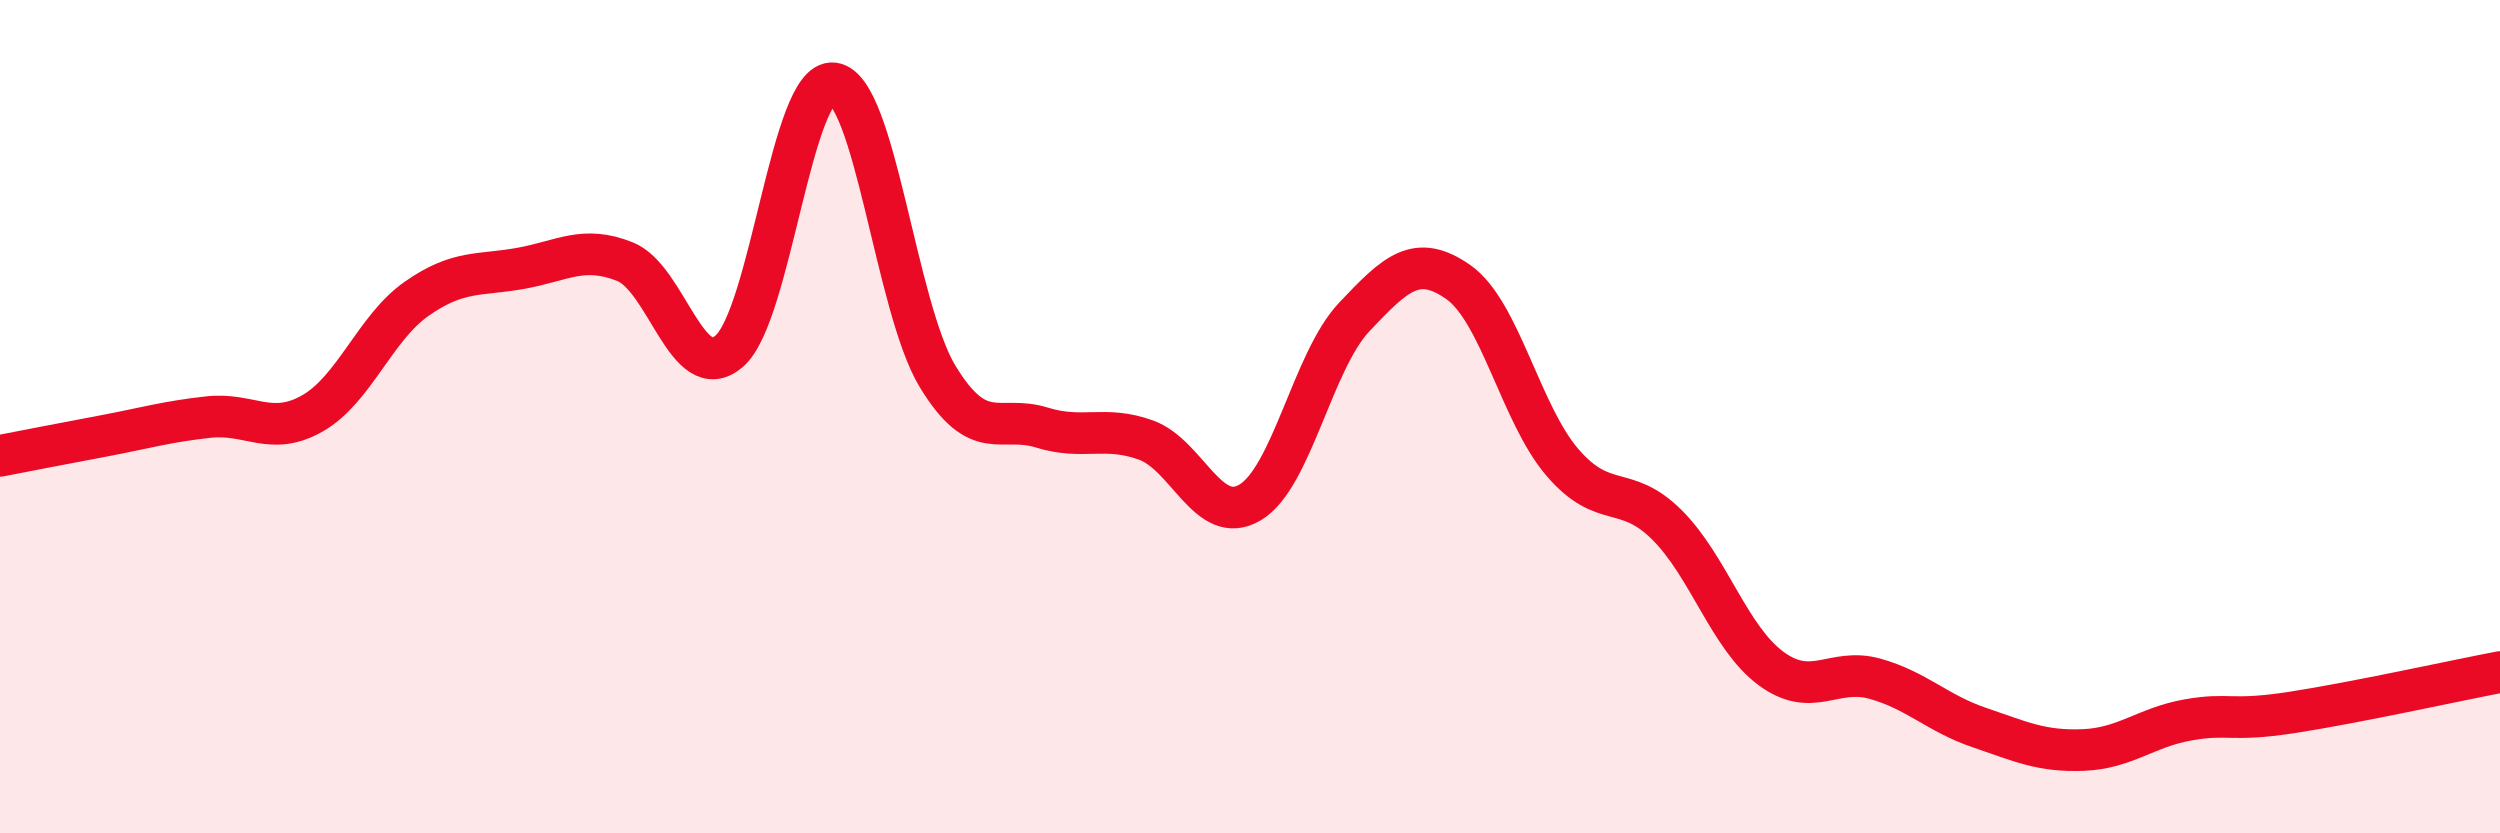
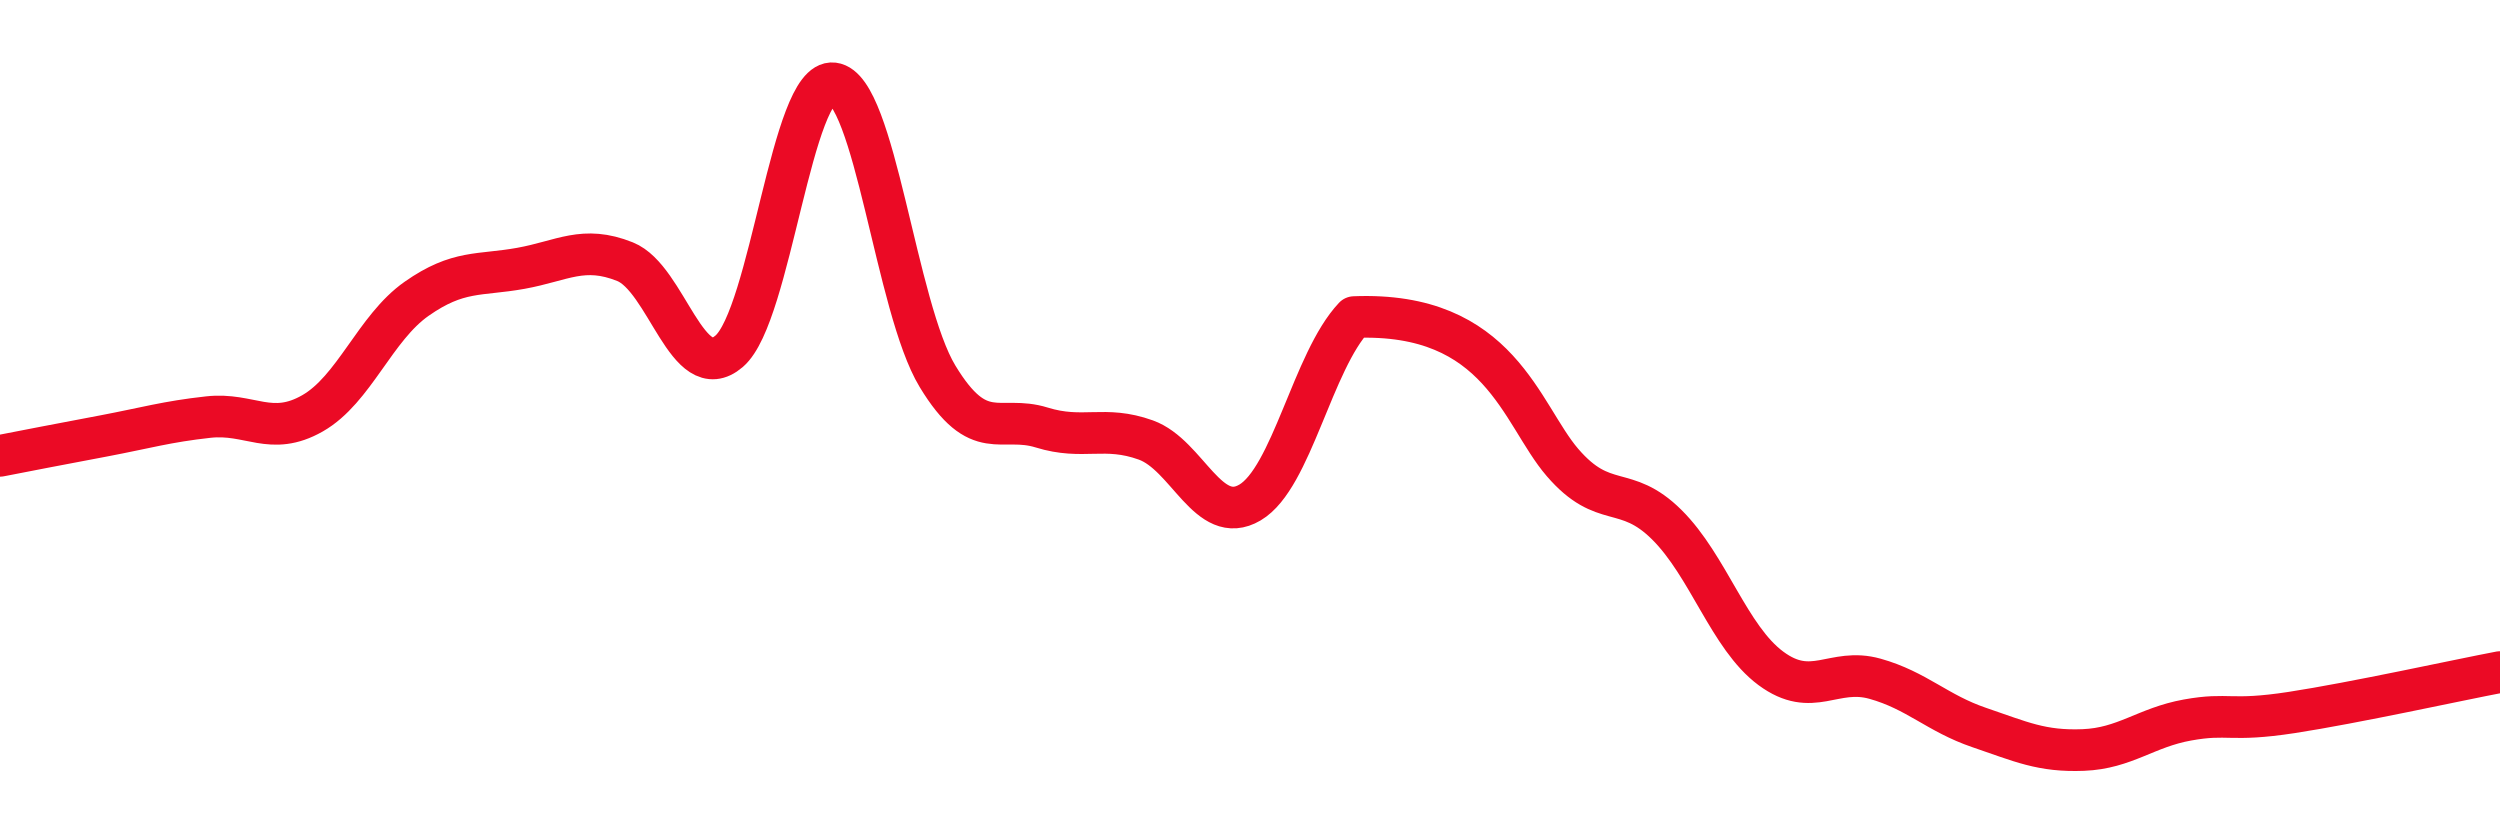
<svg xmlns="http://www.w3.org/2000/svg" width="60" height="20" viewBox="0 0 60 20">
-   <path d="M 0,10.94 C 0.5,10.84 1.5,10.65 2.5,10.46 C 3.5,10.27 4,10.12 5,10.01 C 6,9.9 6.5,10.49 7.5,9.92 C 8.5,9.35 9,7.87 10,7.17 C 11,6.47 11.5,6.62 12.5,6.44 C 13.5,6.26 14,5.88 15,6.28 C 16,6.68 16.5,9.29 17.5,8.43 C 18.5,7.57 19,1.88 20,2 C 21,2.12 21.5,7.38 22.5,9.03 C 23.5,10.68 24,9.95 25,10.26 C 26,10.57 26.5,10.2 27.5,10.56 C 28.5,10.92 29,12.65 30,12.06 C 31,11.47 31.5,8.67 32.5,7.61 C 33.5,6.55 34,6.07 35,6.77 C 36,7.47 36.5,9.94 37.5,11.1 C 38.5,12.26 39,11.6 40,12.59 C 41,13.58 41.5,15.3 42.5,16.04 C 43.5,16.78 44,16.01 45,16.29 C 46,16.57 46.5,17.12 47.5,17.46 C 48.5,17.8 49,18.04 50,18 C 51,17.96 51.5,17.46 52.5,17.28 C 53.5,17.1 53.5,17.33 55,17.1 C 56.5,16.87 59,16.32 60,16.13L60 20L0 20Z" fill="#EB0A25" opacity="0.1" stroke-linecap="round" stroke-linejoin="round" />
-   <path d="M 0,10.94 C 0.5,10.84 1.5,10.65 2.5,10.46 C 3.5,10.27 4,10.12 5,10.01 C 6,9.9 6.5,10.49 7.5,9.92 C 8.5,9.35 9,7.87 10,7.17 C 11,6.47 11.5,6.62 12.5,6.44 C 13.5,6.26 14,5.88 15,6.28 C 16,6.68 16.5,9.29 17.5,8.43 C 18.5,7.57 19,1.88 20,2 C 21,2.12 21.5,7.38 22.5,9.03 C 23.5,10.68 24,9.95 25,10.26 C 26,10.57 26.5,10.2 27.5,10.56 C 28.5,10.92 29,12.65 30,12.06 C 31,11.47 31.5,8.67 32.5,7.61 C 33.5,6.55 34,6.07 35,6.77 C 36,7.47 36.5,9.94 37.5,11.1 C 38.5,12.26 39,11.6 40,12.59 C 41,13.58 41.5,15.3 42.5,16.04 C 43.5,16.78 44,16.01 45,16.29 C 46,16.57 46.5,17.12 47.5,17.46 C 48.5,17.8 49,18.04 50,18 C 51,17.96 51.5,17.46 52.5,17.28 C 53.5,17.1 53.5,17.33 55,17.1 C 56.5,16.87 59,16.32 60,16.13" stroke="#EB0A25" stroke-width="1" fill="none" stroke-linecap="round" stroke-linejoin="round" />
+   <path d="M 0,10.94 C 0.5,10.84 1.5,10.65 2.5,10.46 C 3.5,10.27 4,10.12 5,10.01 C 6,9.9 6.5,10.49 7.5,9.92 C 8.5,9.35 9,7.87 10,7.17 C 11,6.47 11.5,6.62 12.5,6.44 C 13.5,6.26 14,5.88 15,6.28 C 16,6.68 16.5,9.29 17.5,8.43 C 18.5,7.57 19,1.88 20,2 C 21,2.12 21.5,7.38 22.5,9.03 C 23.5,10.68 24,9.95 25,10.26 C 26,10.57 26.5,10.2 27.5,10.56 C 28.5,10.92 29,12.65 30,12.06 C 31,11.47 31.5,8.67 32.5,7.61 C 36,7.47 36.5,9.94 37.5,11.1 C 38.5,12.26 39,11.6 40,12.59 C 41,13.58 41.5,15.3 42.5,16.04 C 43.5,16.78 44,16.01 45,16.29 C 46,16.57 46.5,17.12 47.5,17.46 C 48.5,17.8 49,18.04 50,18 C 51,17.96 51.5,17.46 52.5,17.28 C 53.5,17.1 53.5,17.33 55,17.1 C 56.5,16.87 59,16.32 60,16.13" stroke="#EB0A25" stroke-width="1" fill="none" stroke-linecap="round" stroke-linejoin="round" />
</svg>